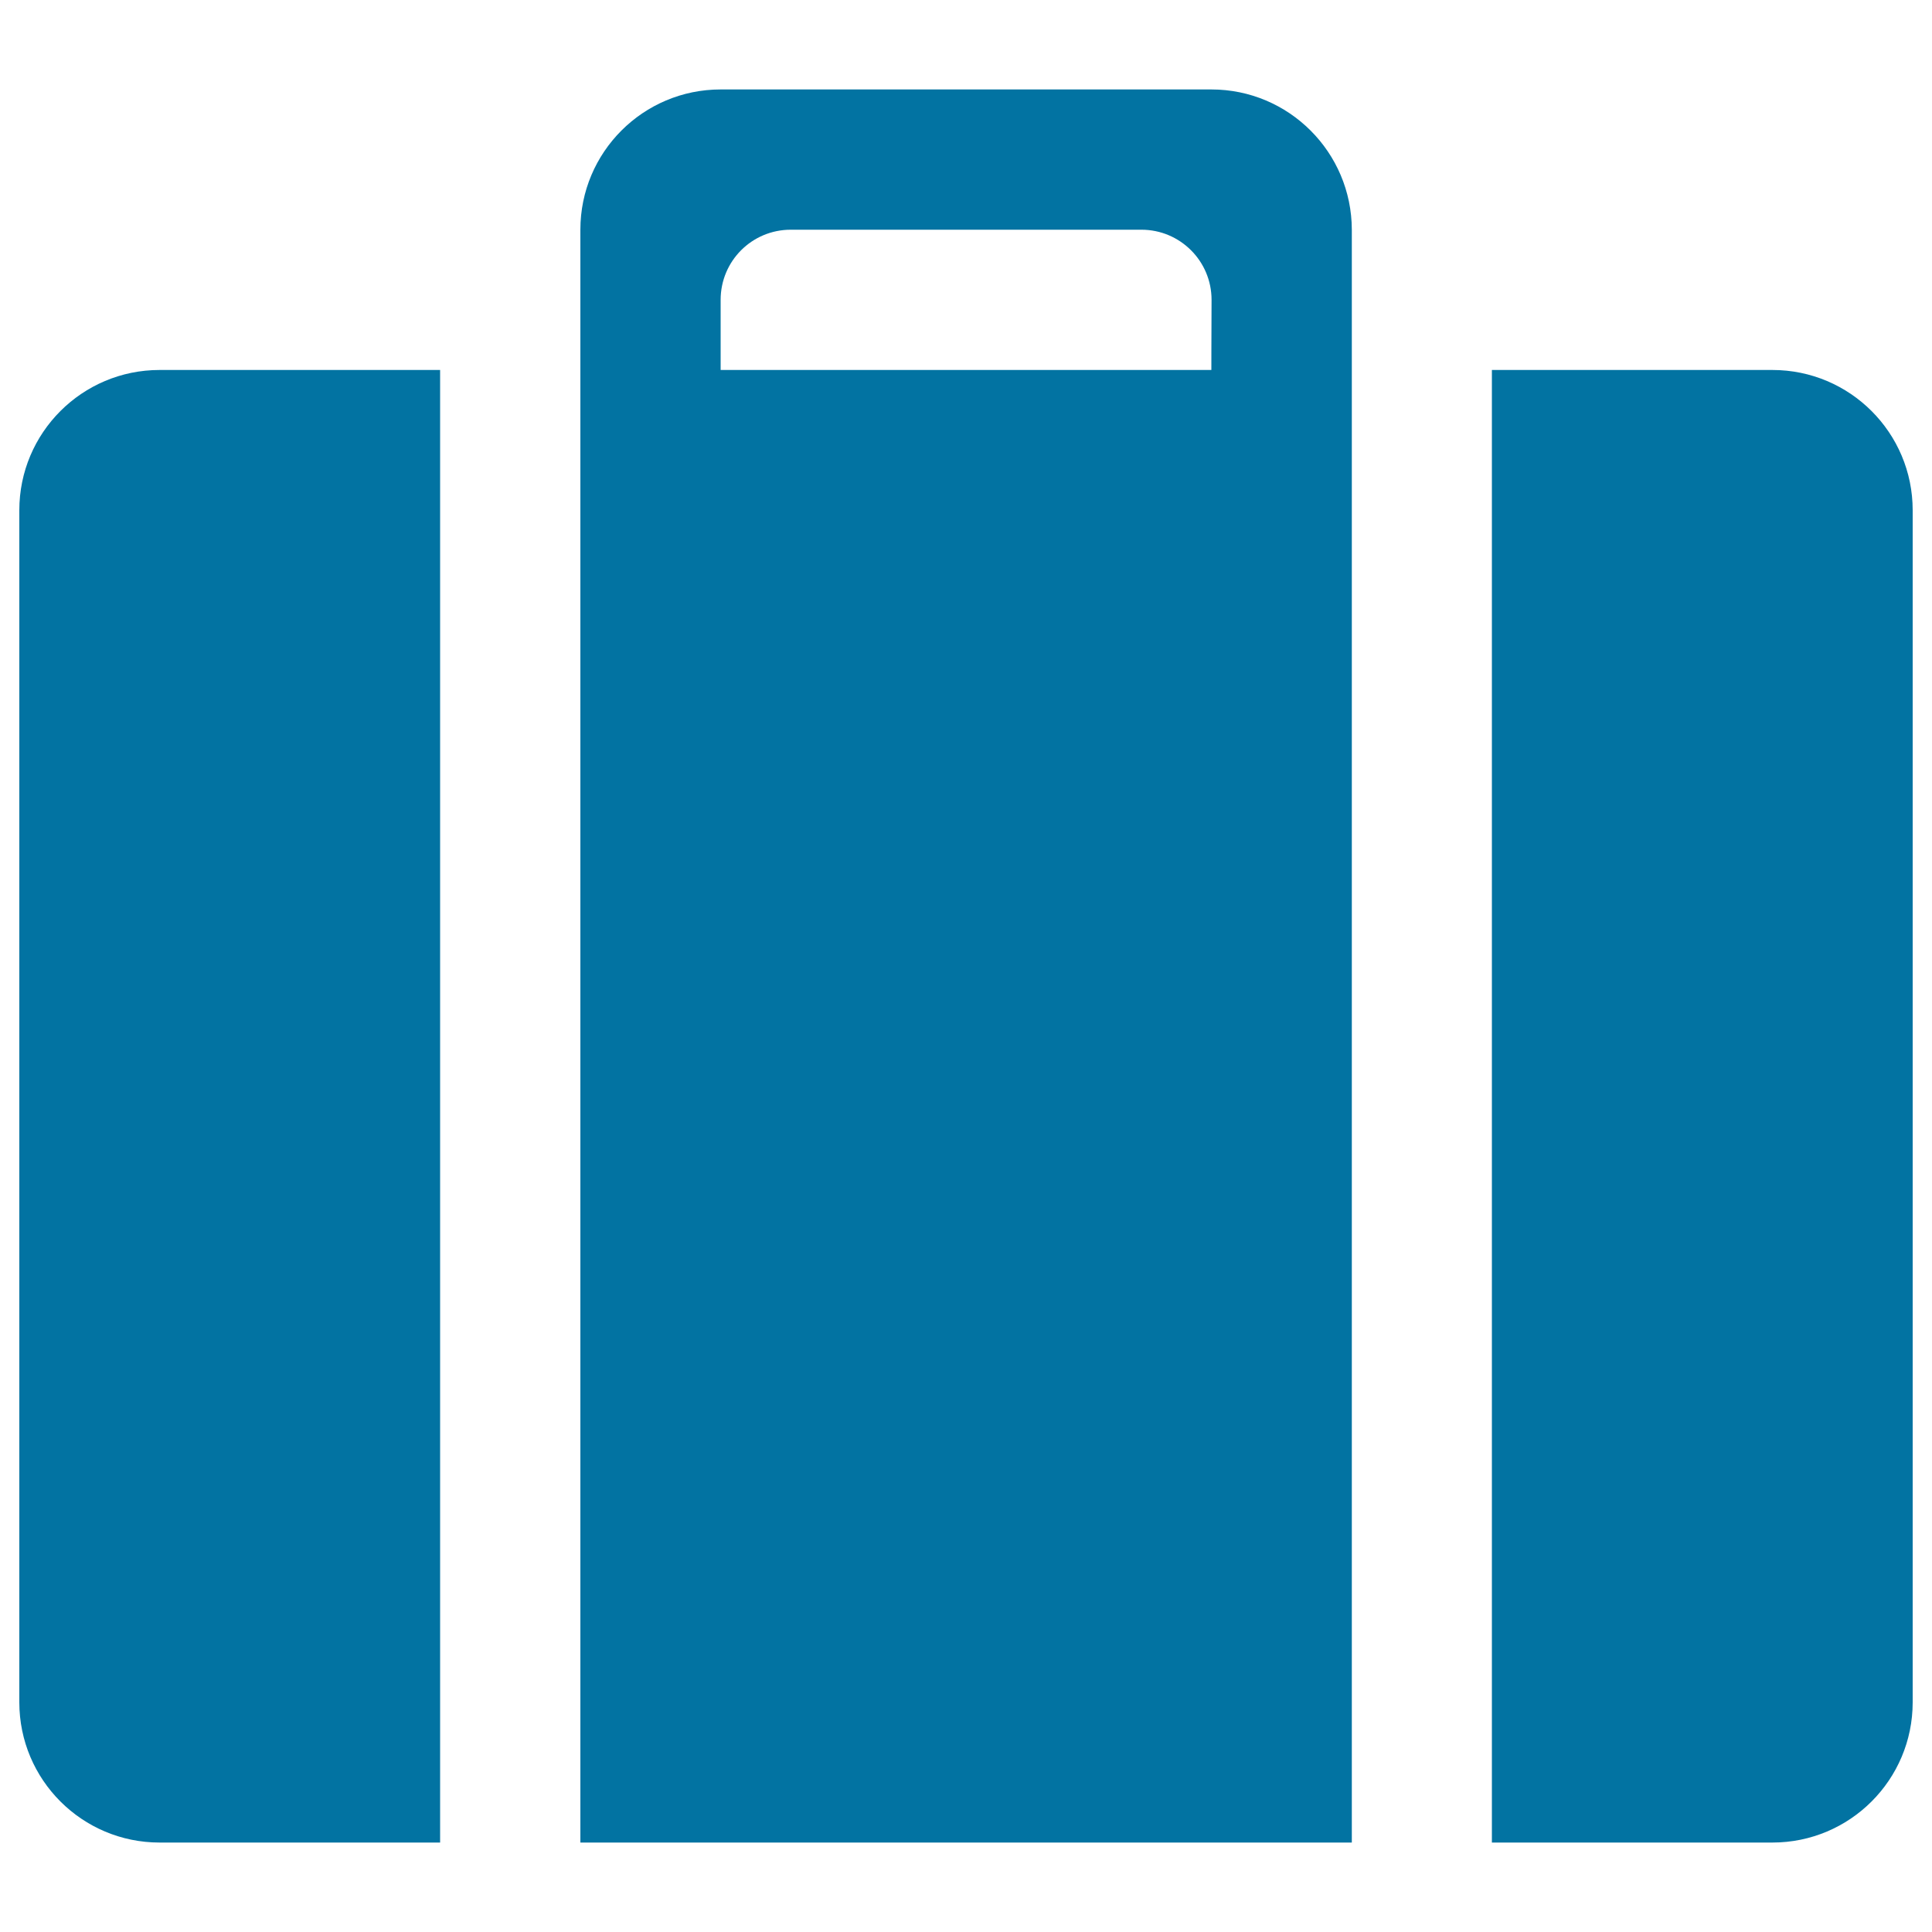
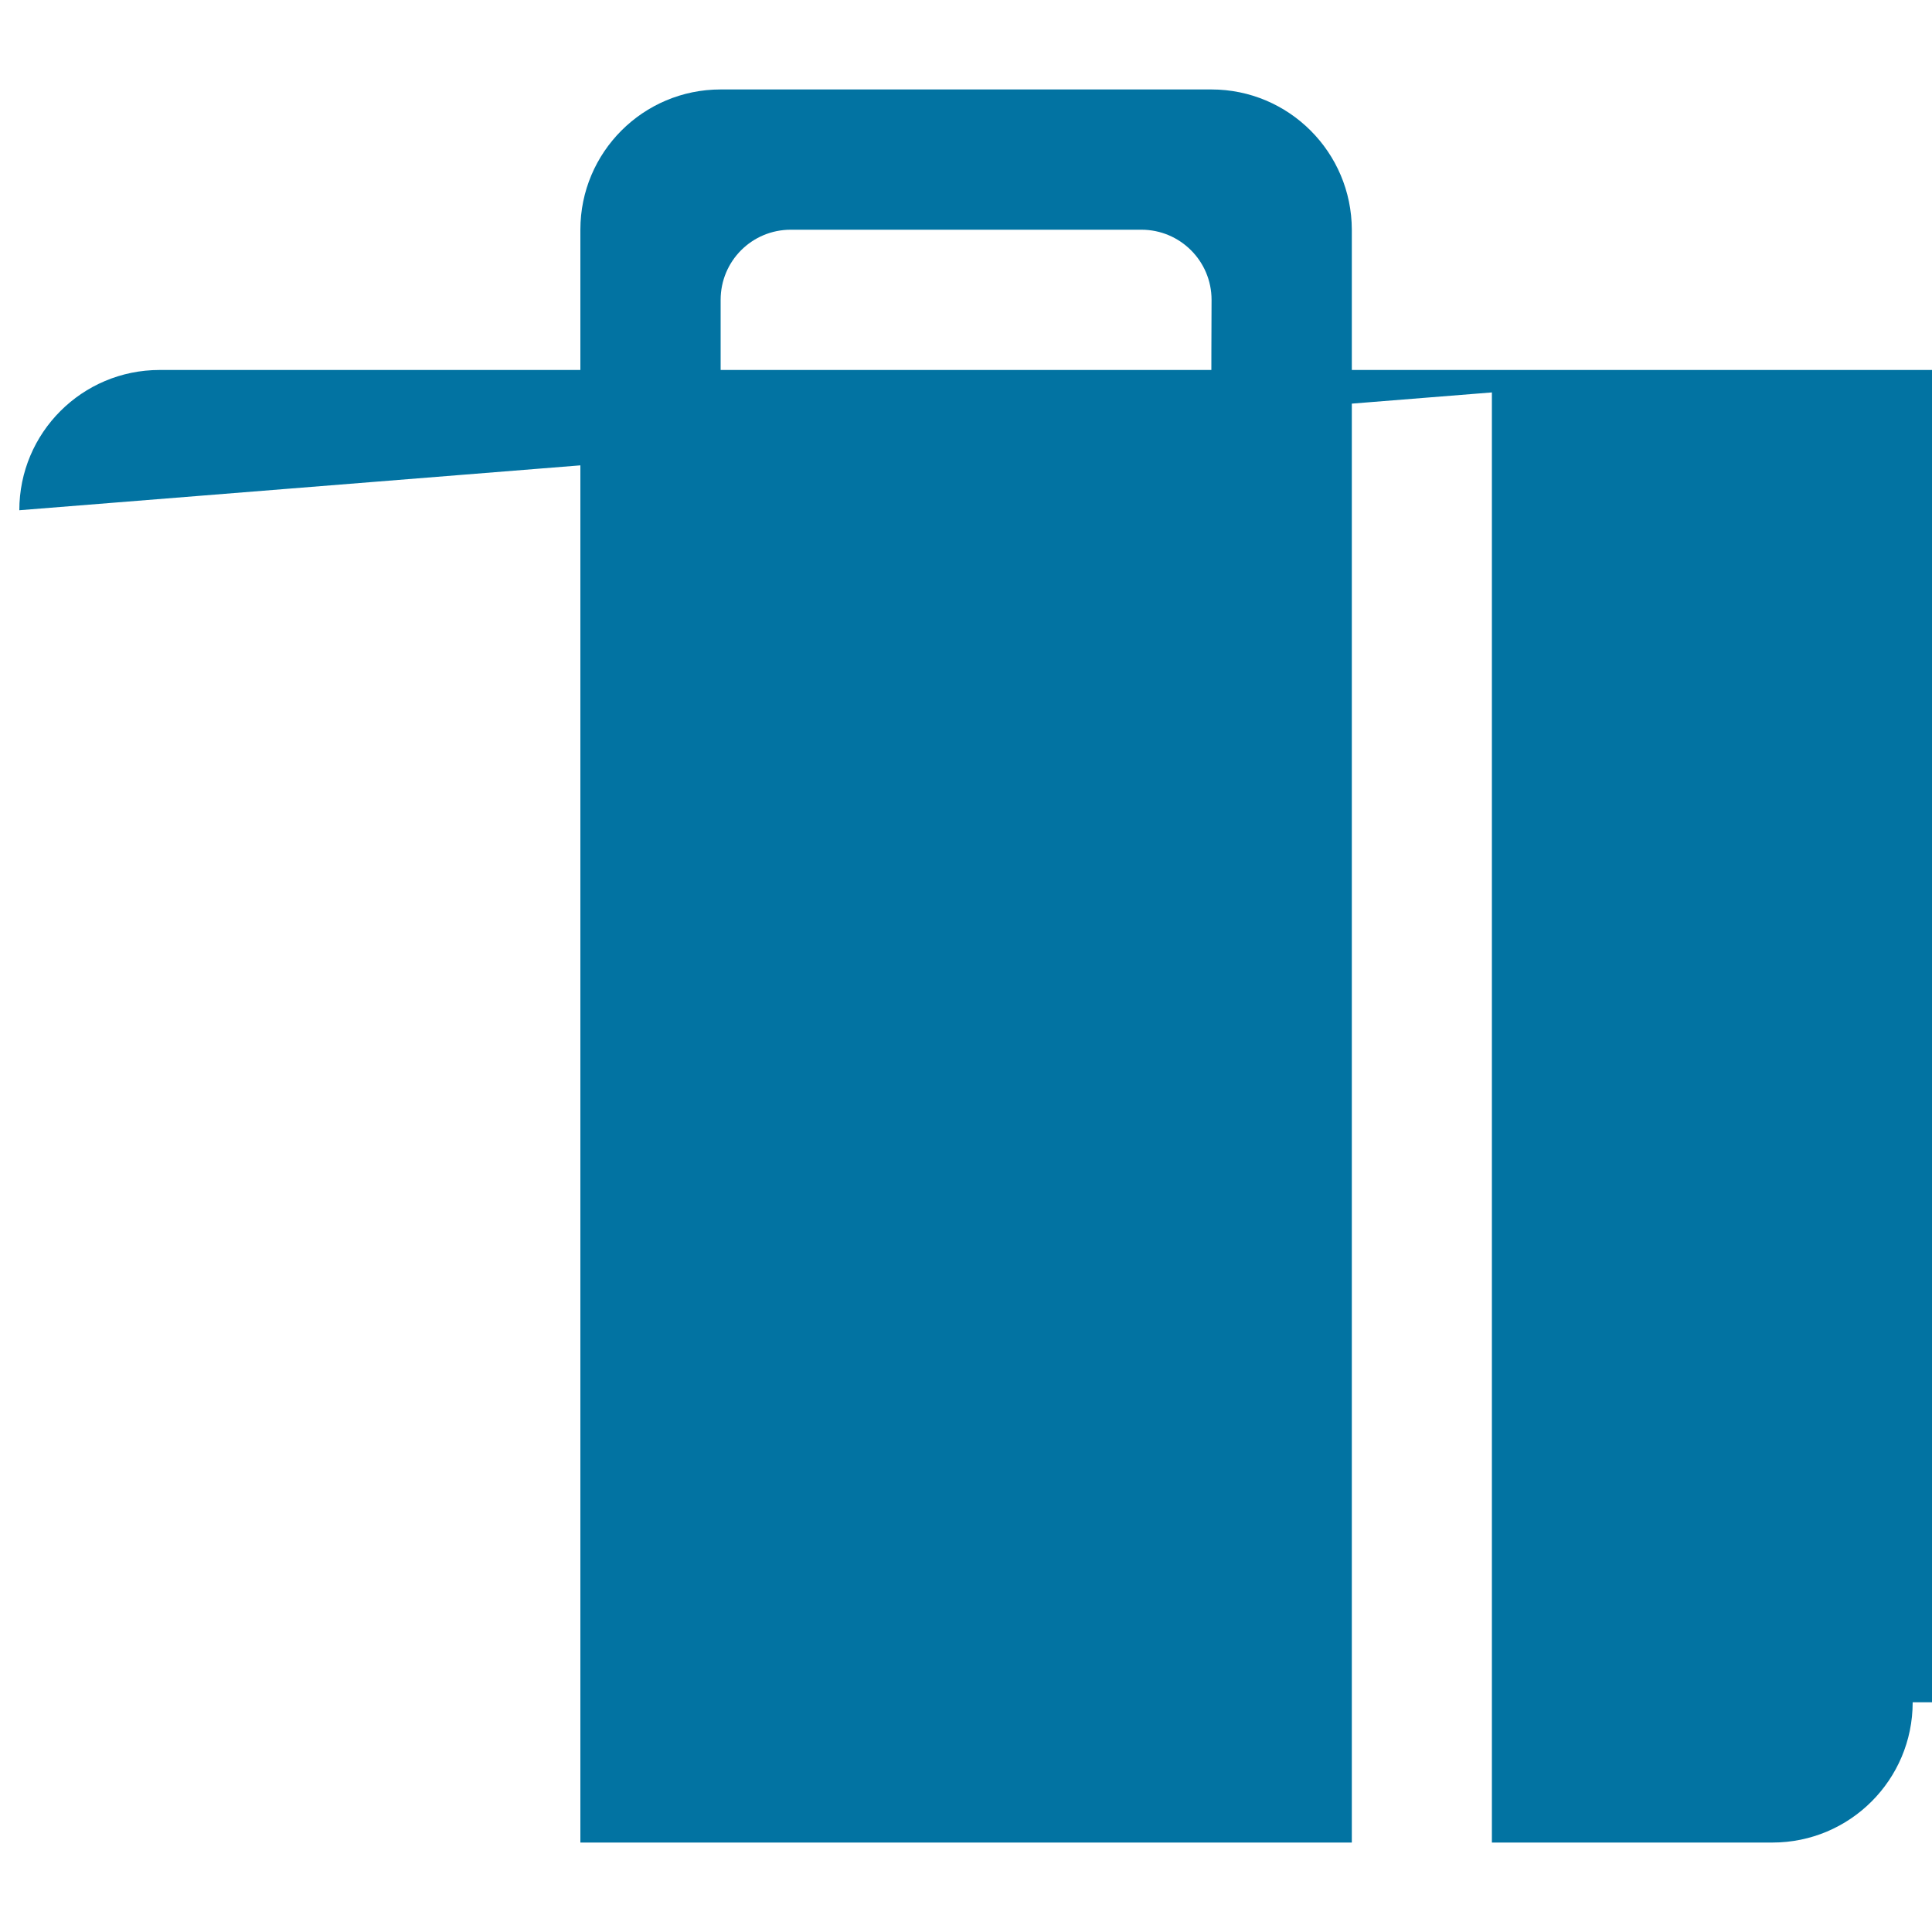
<svg xmlns="http://www.w3.org/2000/svg" viewBox="0 0 1000 1000" style="fill:#0273a2">
  <title>Cash On Delivery SVG icon</title>
-   <path d="M917.4,191.5H772.2v762.2h145.2c40.1,0,72.6-32.5,72.6-72.6v-617C990,224,957.5,191.5,917.4,191.5z M10,264.1v617c0,40.1,32.5,72.6,72.6,72.6h145.2V191.5H82.6C42.5,191.5,10,224,10,264.1z M627,46.3H373c-40.1,0-72.6,32.5-72.6,72.6v834.8h399.3V118.9C699.6,78.8,667.1,46.3,627,46.3z M627,191.5H373c0,0,0-16.3,0-36.3c0-20.1,16.2-36.3,36.3-36.3h181.5c20,0,36.3,16.2,36.3,36.3C627,175.2,627,191.5,627,191.5z" />
+   <path d="M917.4,191.5H772.2v762.2h145.2c40.1,0,72.6-32.5,72.6-72.6v-617C990,224,957.5,191.5,917.4,191.5z v617c0,40.1,32.5,72.6,72.6,72.6h145.2V191.5H82.6C42.5,191.5,10,224,10,264.1z M627,46.3H373c-40.1,0-72.6,32.5-72.6,72.6v834.8h399.3V118.9C699.6,78.8,667.1,46.3,627,46.3z M627,191.5H373c0,0,0-16.3,0-36.3c0-20.1,16.2-36.3,36.3-36.3h181.5c20,0,36.3,16.2,36.3,36.3C627,175.2,627,191.5,627,191.5z" />
</svg>